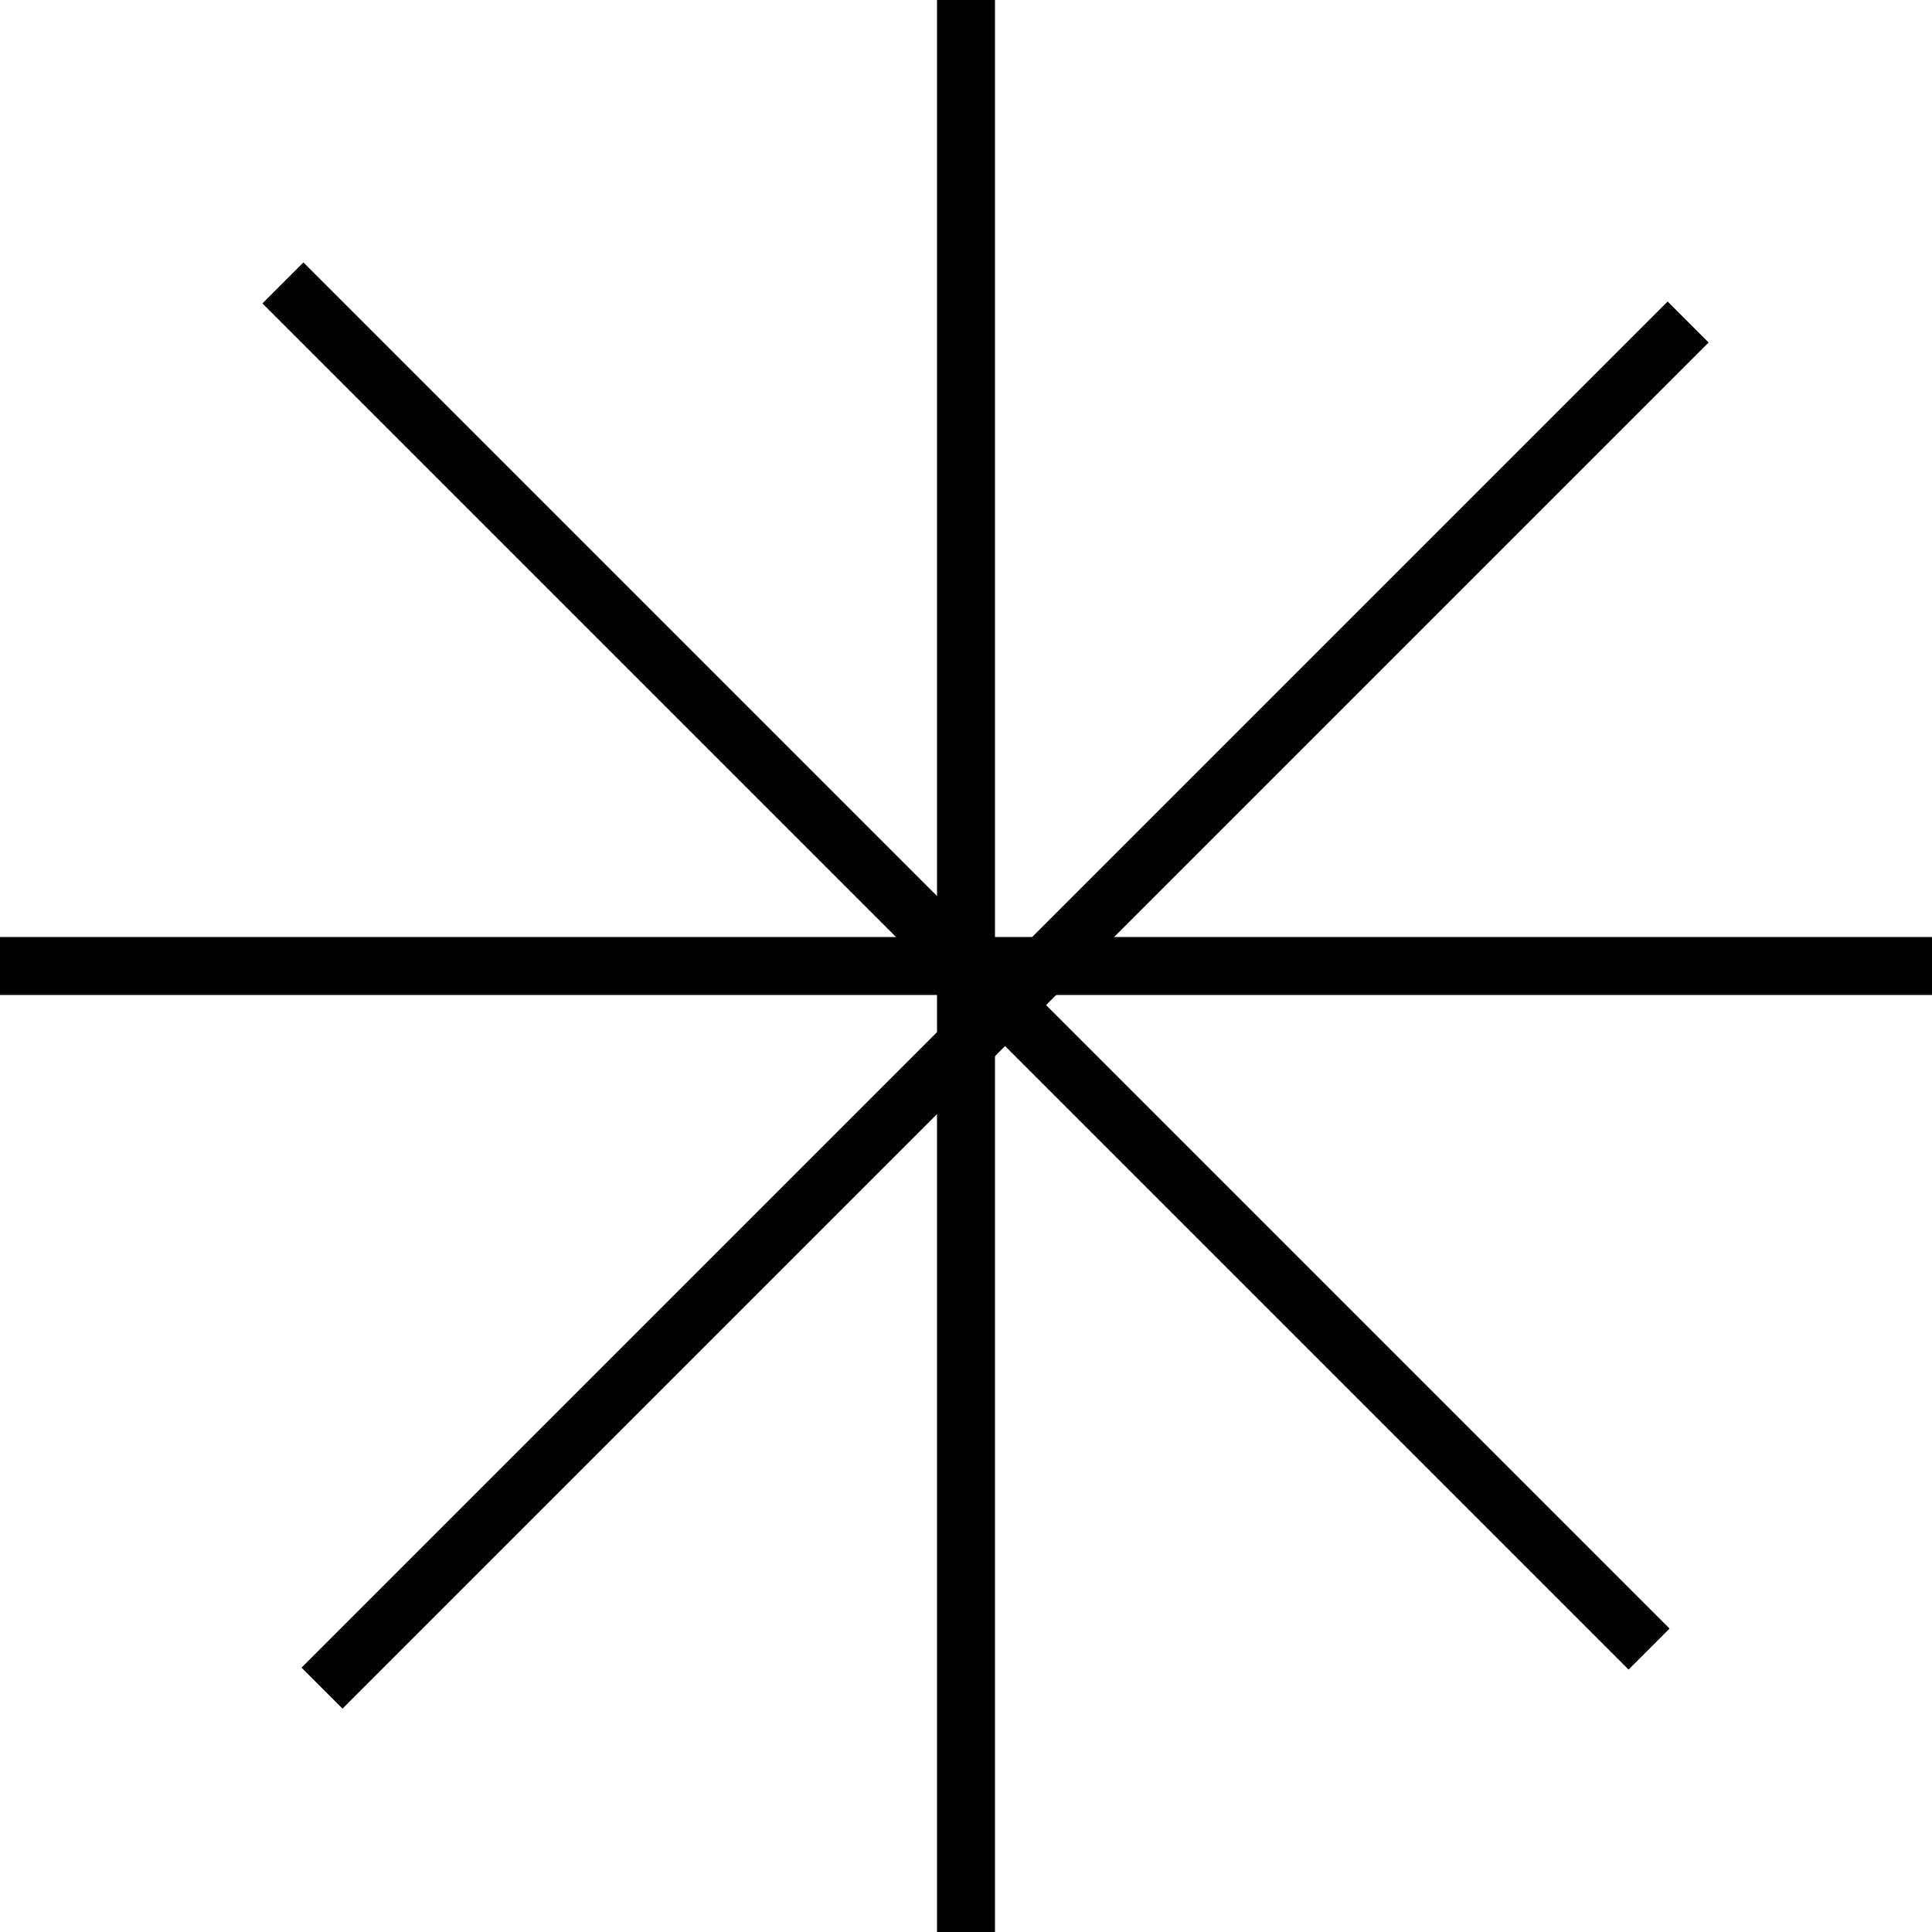
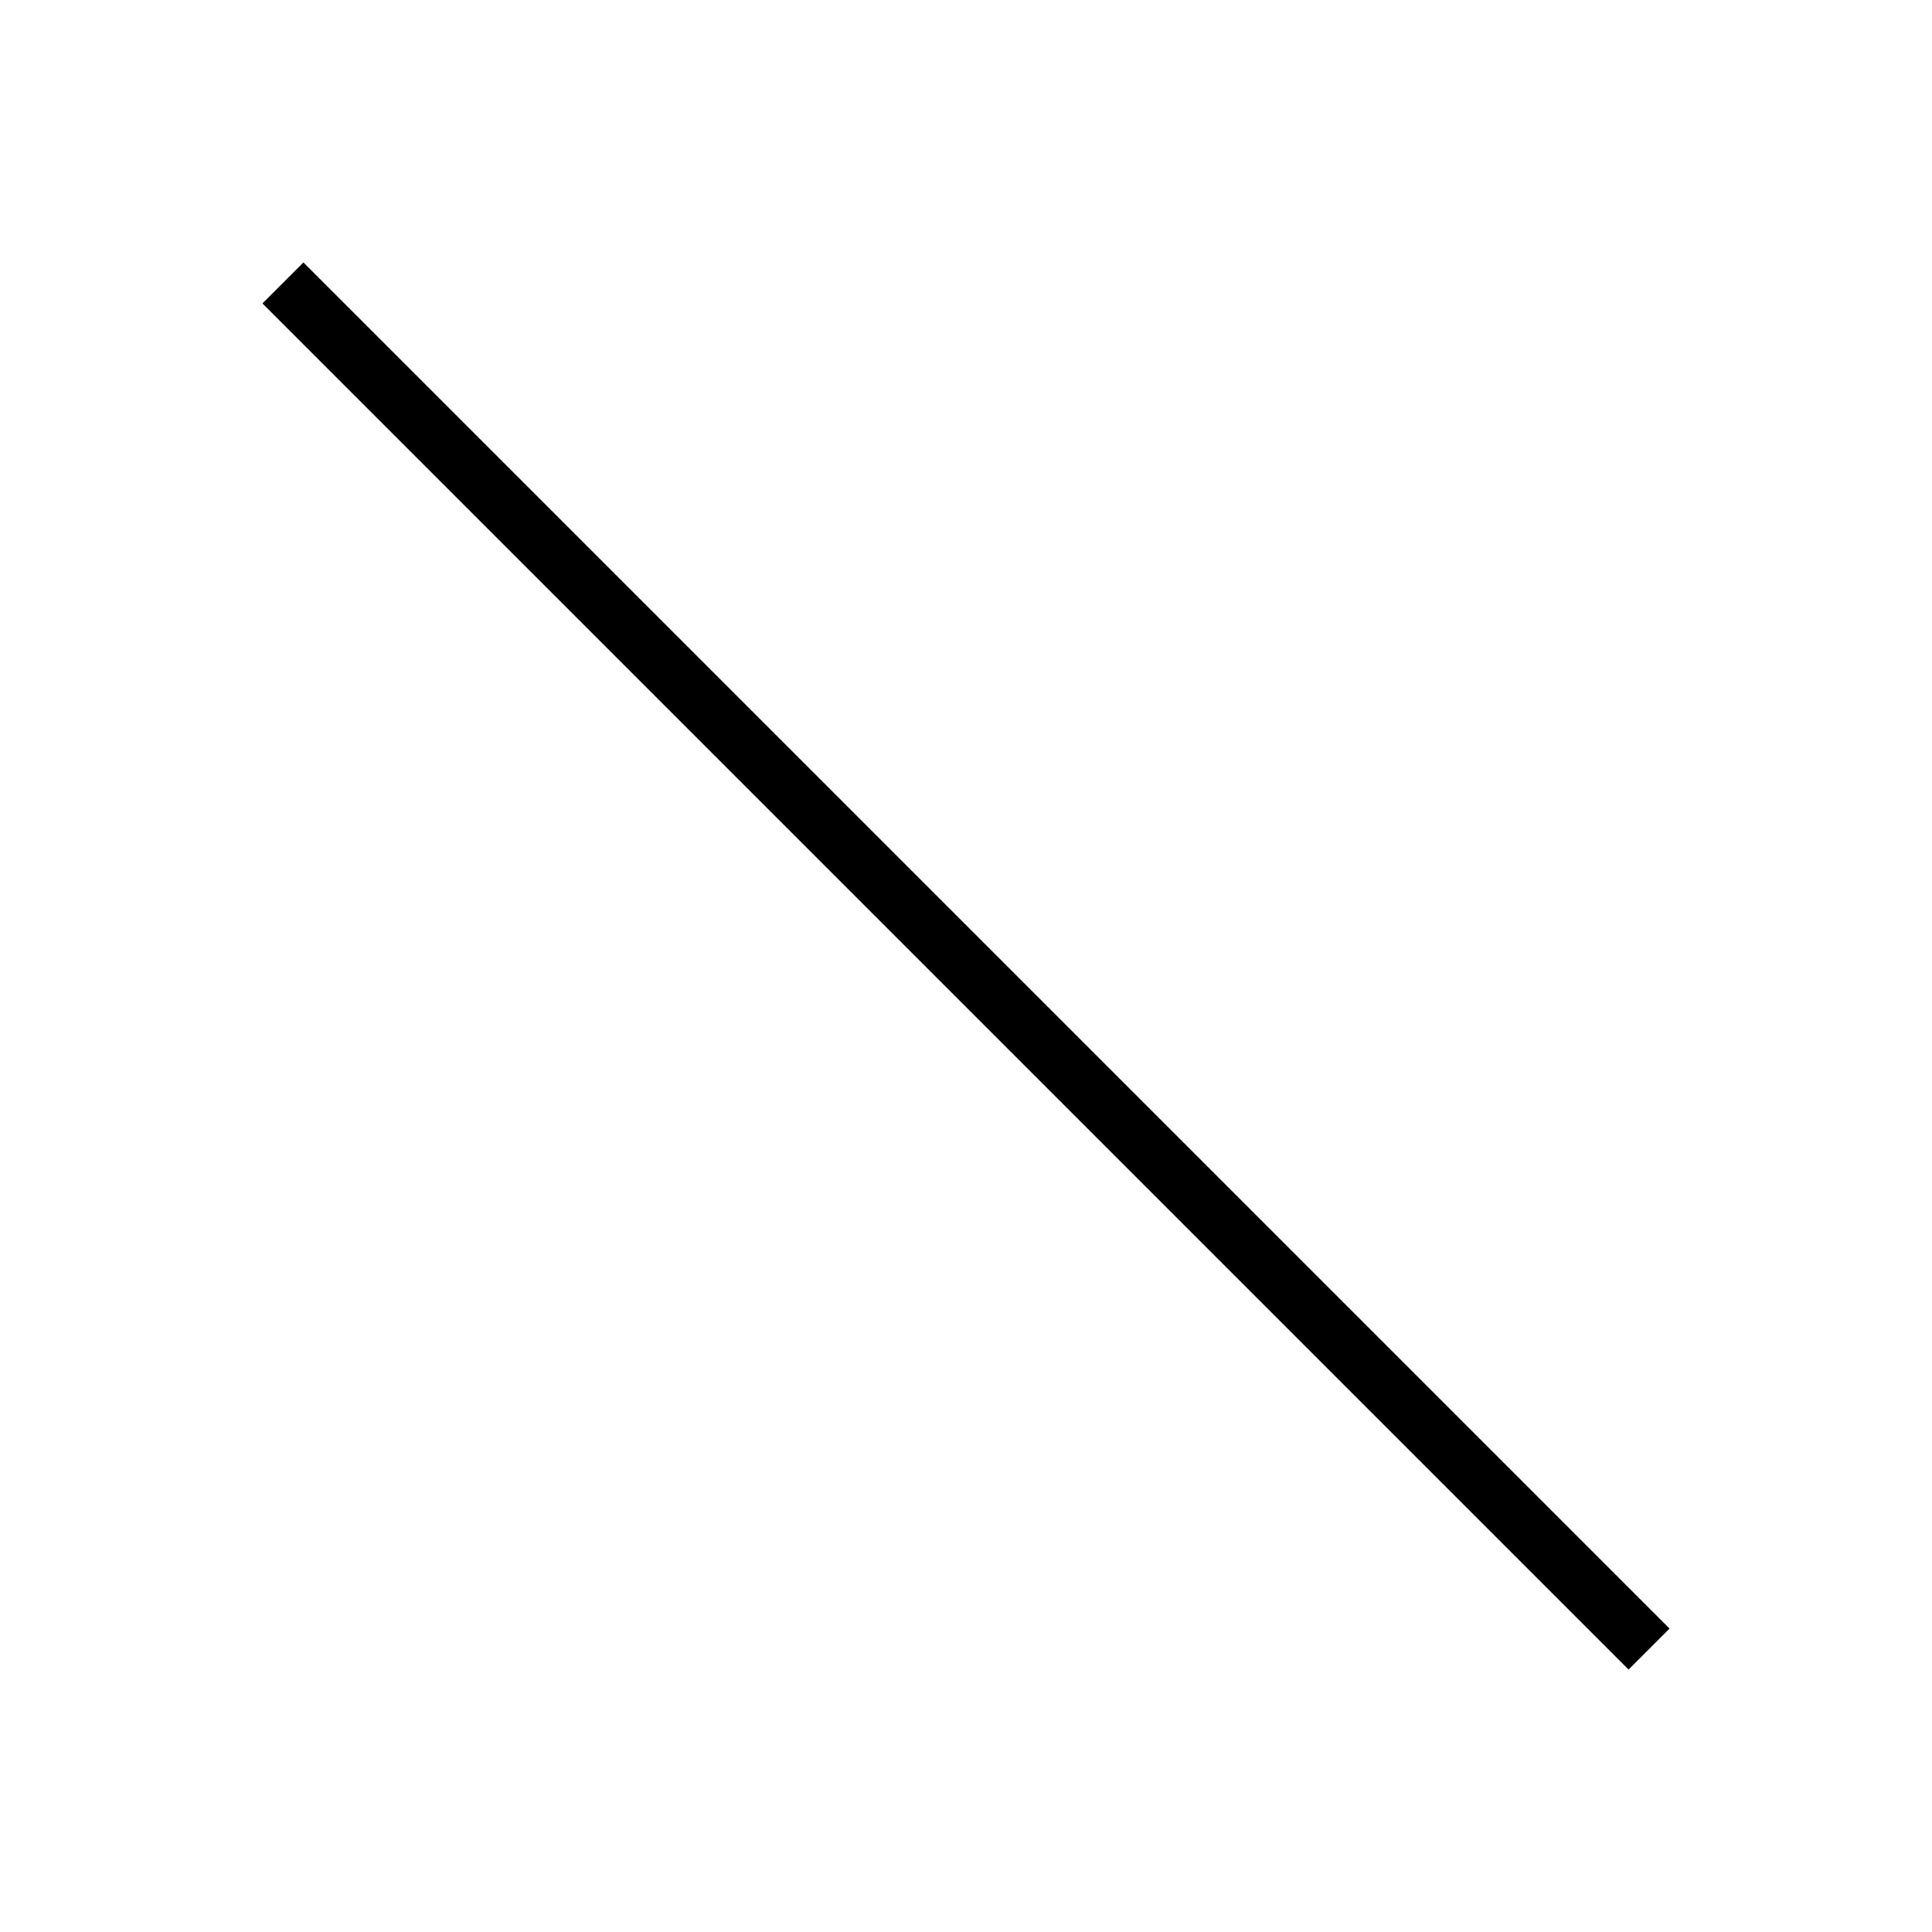
<svg xmlns="http://www.w3.org/2000/svg" width="18" height="18" viewBox="0 0 18 18" fill="none">
-   <path d="M9 0V18" stroke="black" stroke-width="0.54" />
-   <path d="M18 9L1.86439e-07 9" stroke="black" stroke-width="0.54" />
  <path d="M15.364 15.364L2.636 2.636" stroke="black" stroke-width="0.54" />
-   <path d="M3 15.728L15.728 3" stroke="black" stroke-width="0.54" />
</svg>